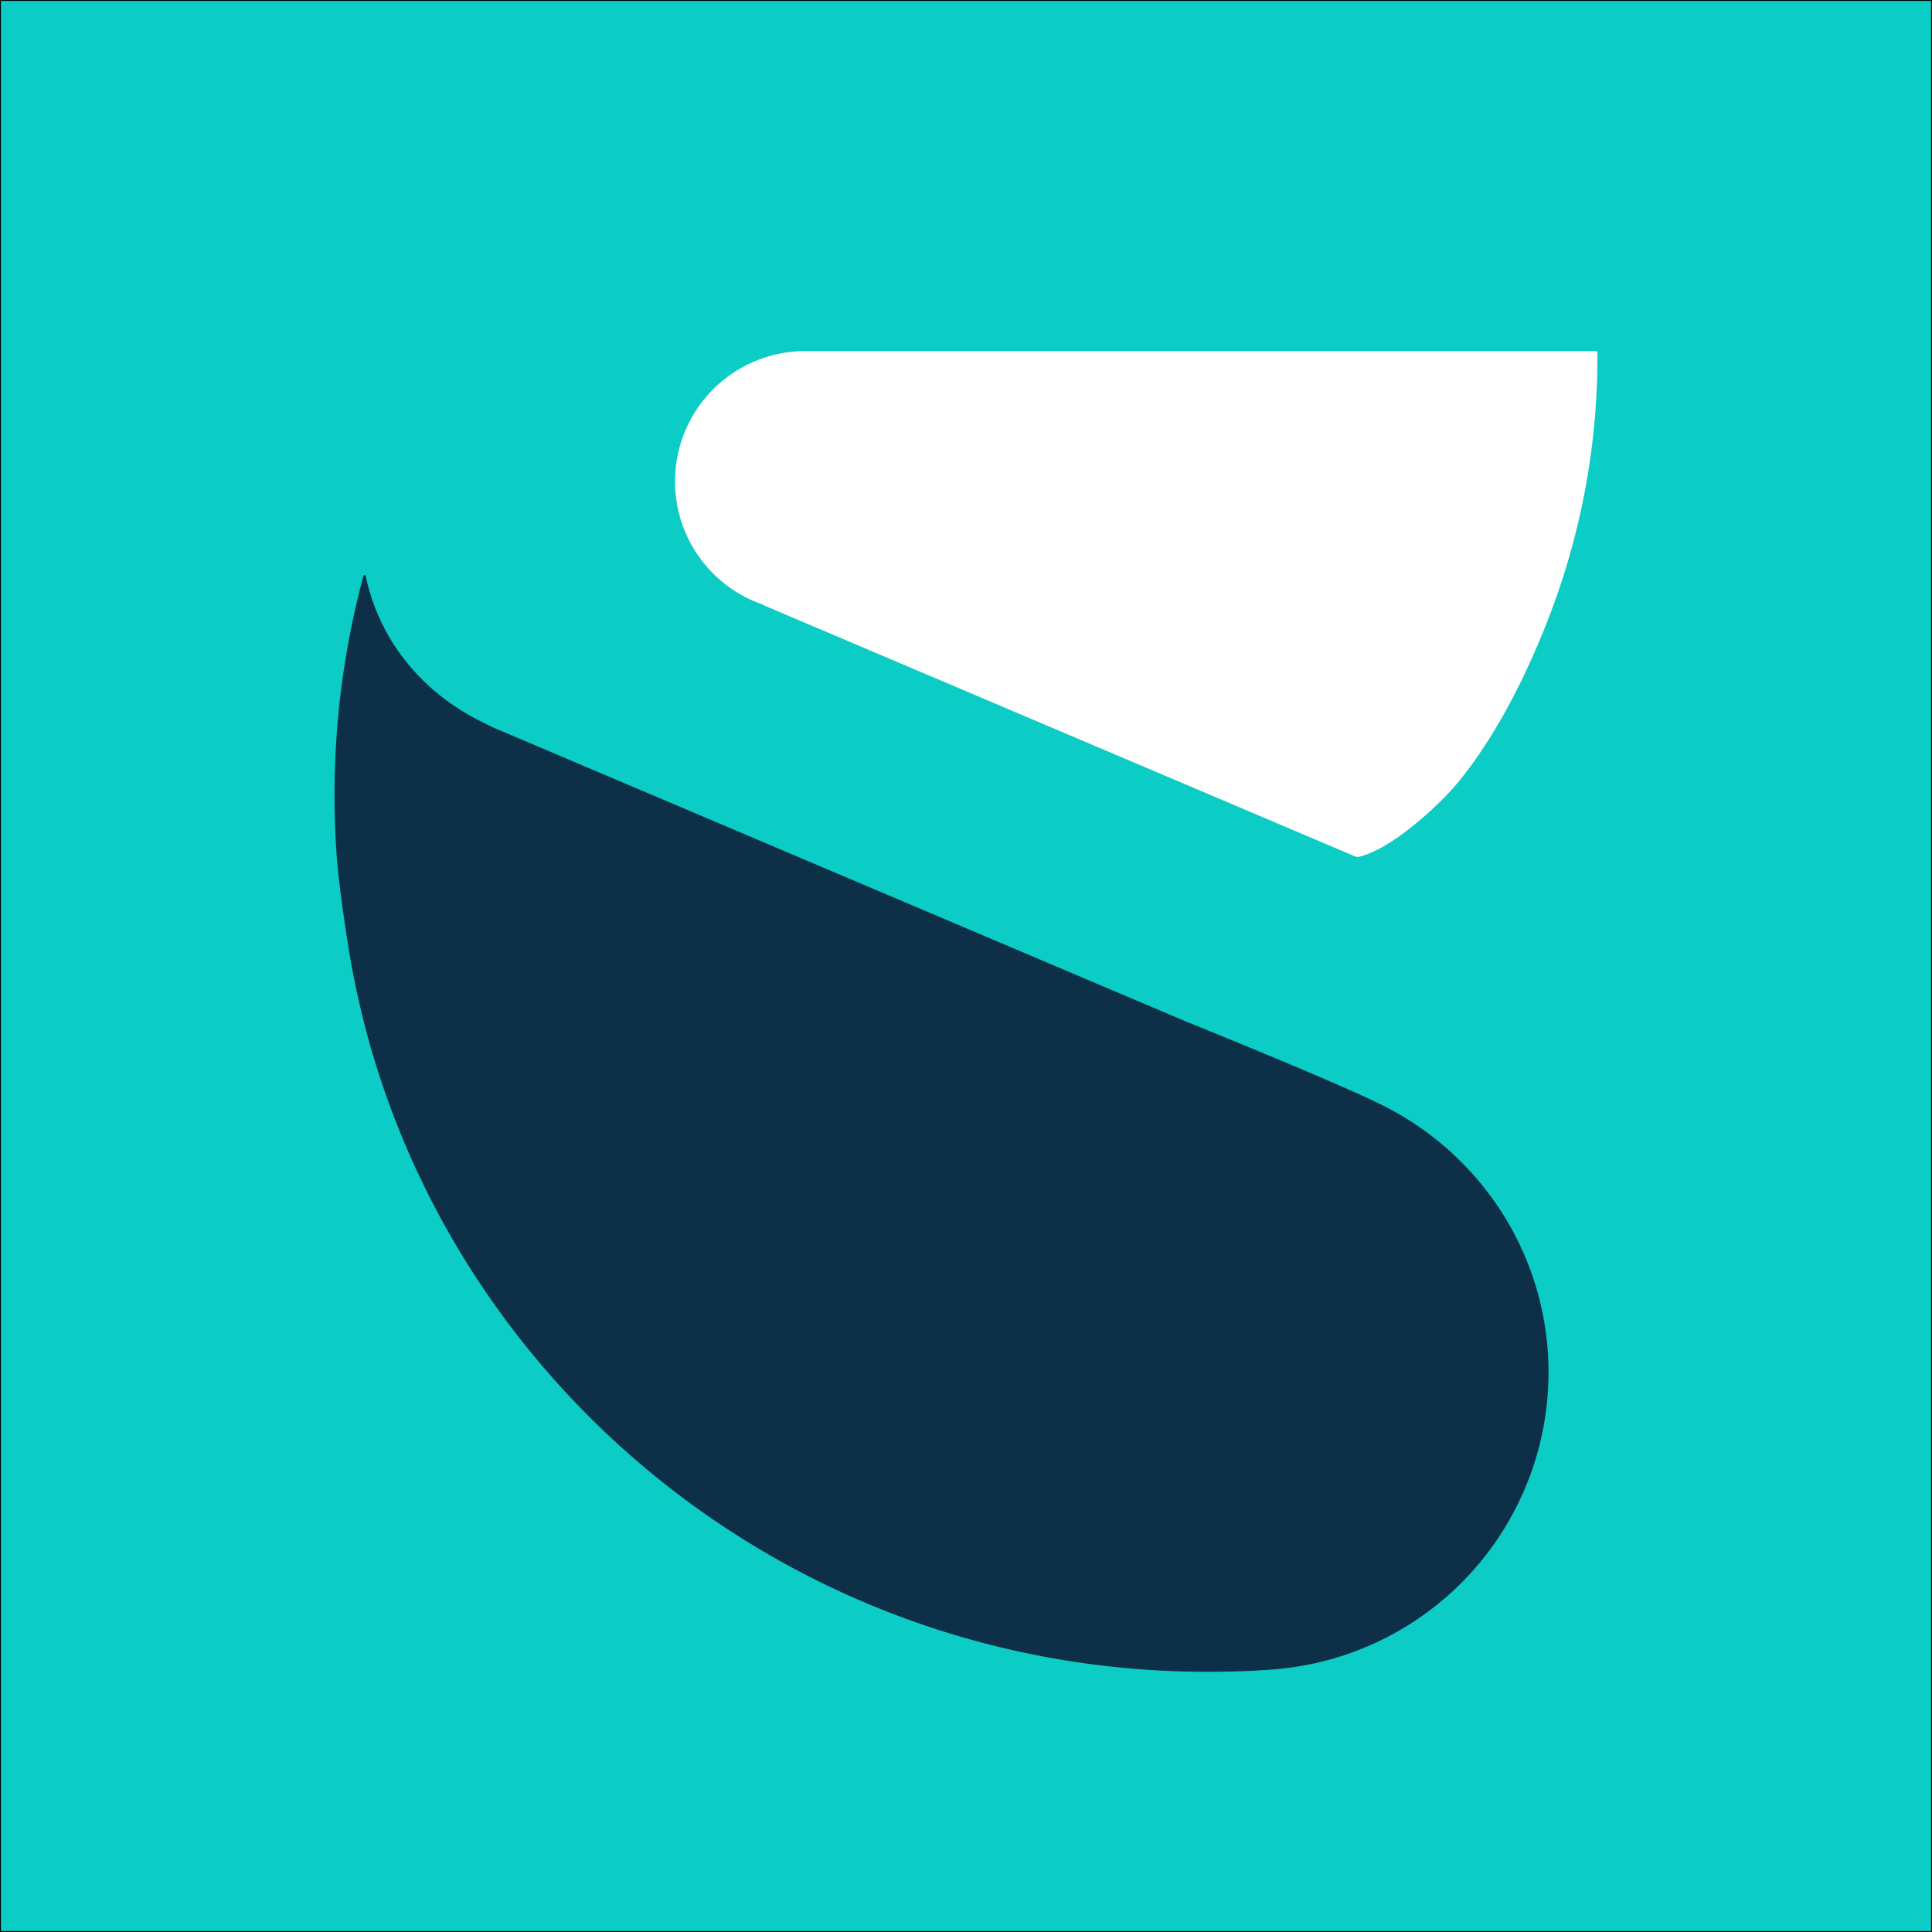
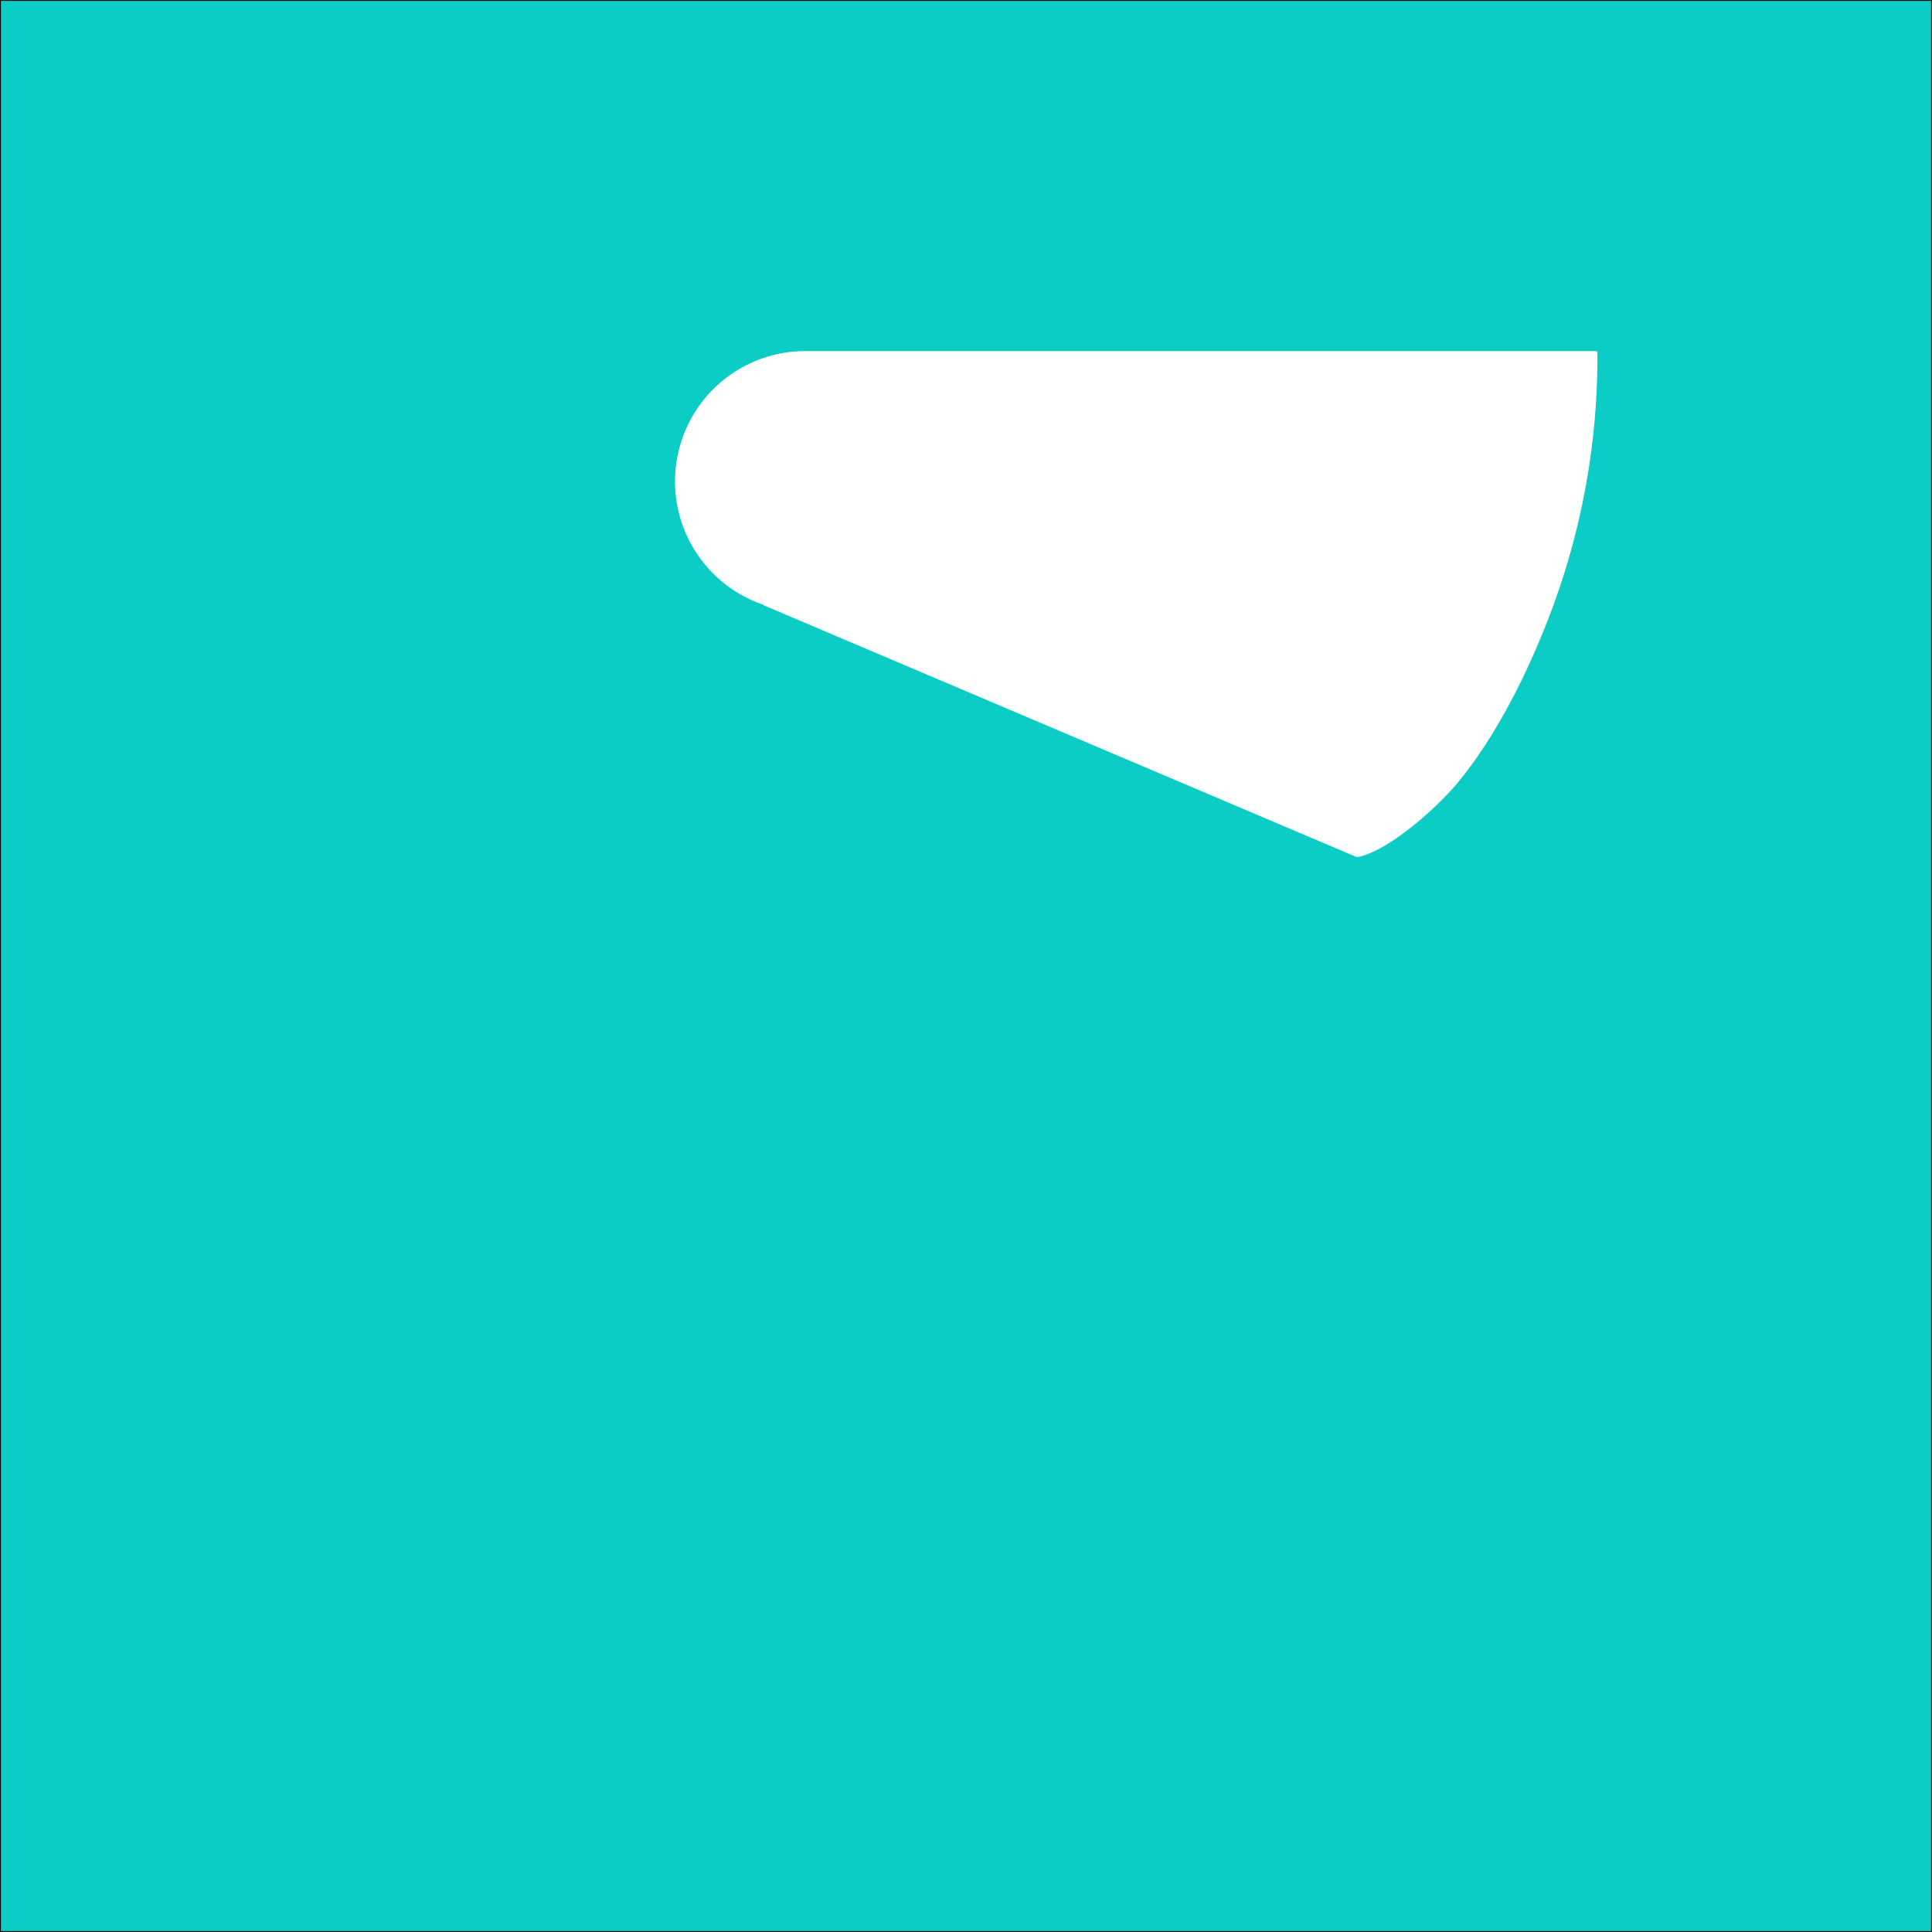
<svg xmlns="http://www.w3.org/2000/svg" width="1080" height="1080" data-name="Capa 1">
  <rect width="100%" height="100%" fill="#808080" stroke="none" />
  <g>
    <title>Layer 1</title>
    <rect stroke="null" id="svg_6" height="1080" width="1080" y="-0" x="0" fill="#0cccc6" />
-     <path id="svg_2" fill="#0d3048" d="m865.63,767.19a166.53,166.53 0 0 1 -151.42,165.81c-13.38,1.22 -28.33,1.54 -39.33,1.54c-242.21,0 -443.06,-175.2 -480,-404.4c-2.27,-14.07 -4.77,-31.75 -6,-44s-1.88,-27.81 -1.88,-41.92a471.45,471.45 0 0 1 16.12,-122.16a0.67,0.67 0 0 1 0.69,-0.58a0.65,0.65 0 0 1 0.65,0.58q0.6,2.85 1.33,5.64c9,33.93 32.47,60.61 63.92,76c2.41,1.18 4.67,2.42 7.47,3.61l385.51,163.61s84.88,34.14 111.31,47.51c54.27,27.57 91.63,83.72 91.63,148.76z" class="cls-2" />
    <path id="svg_3" fill="#fff" d="m426.89,338.35a0.32,0.32 0 0 0 0.11,-0.19c-1.4,-0.46 -2.78,-1 -4.13,-1.53l-1.9,-0.8a72.84,72.84 0 0 1 28.13,-139.56l442.63,0c0.8,0 1.22,0.27 1.24,1.13c0,0.45 0,1.23 0,1.68a403.71,403.71 0 0 1 -26,143c-13.17,34.84 -30.67,69.31 -51.79,95.09c-10.79,13.16 -37.79,37.93 -55.74,41.81a4.15,4.15 0 0 1 -1.76,-0.17l-77.5,-32.91l-253.29,-107.55z" class="cls-3" />
  </g>
</svg>